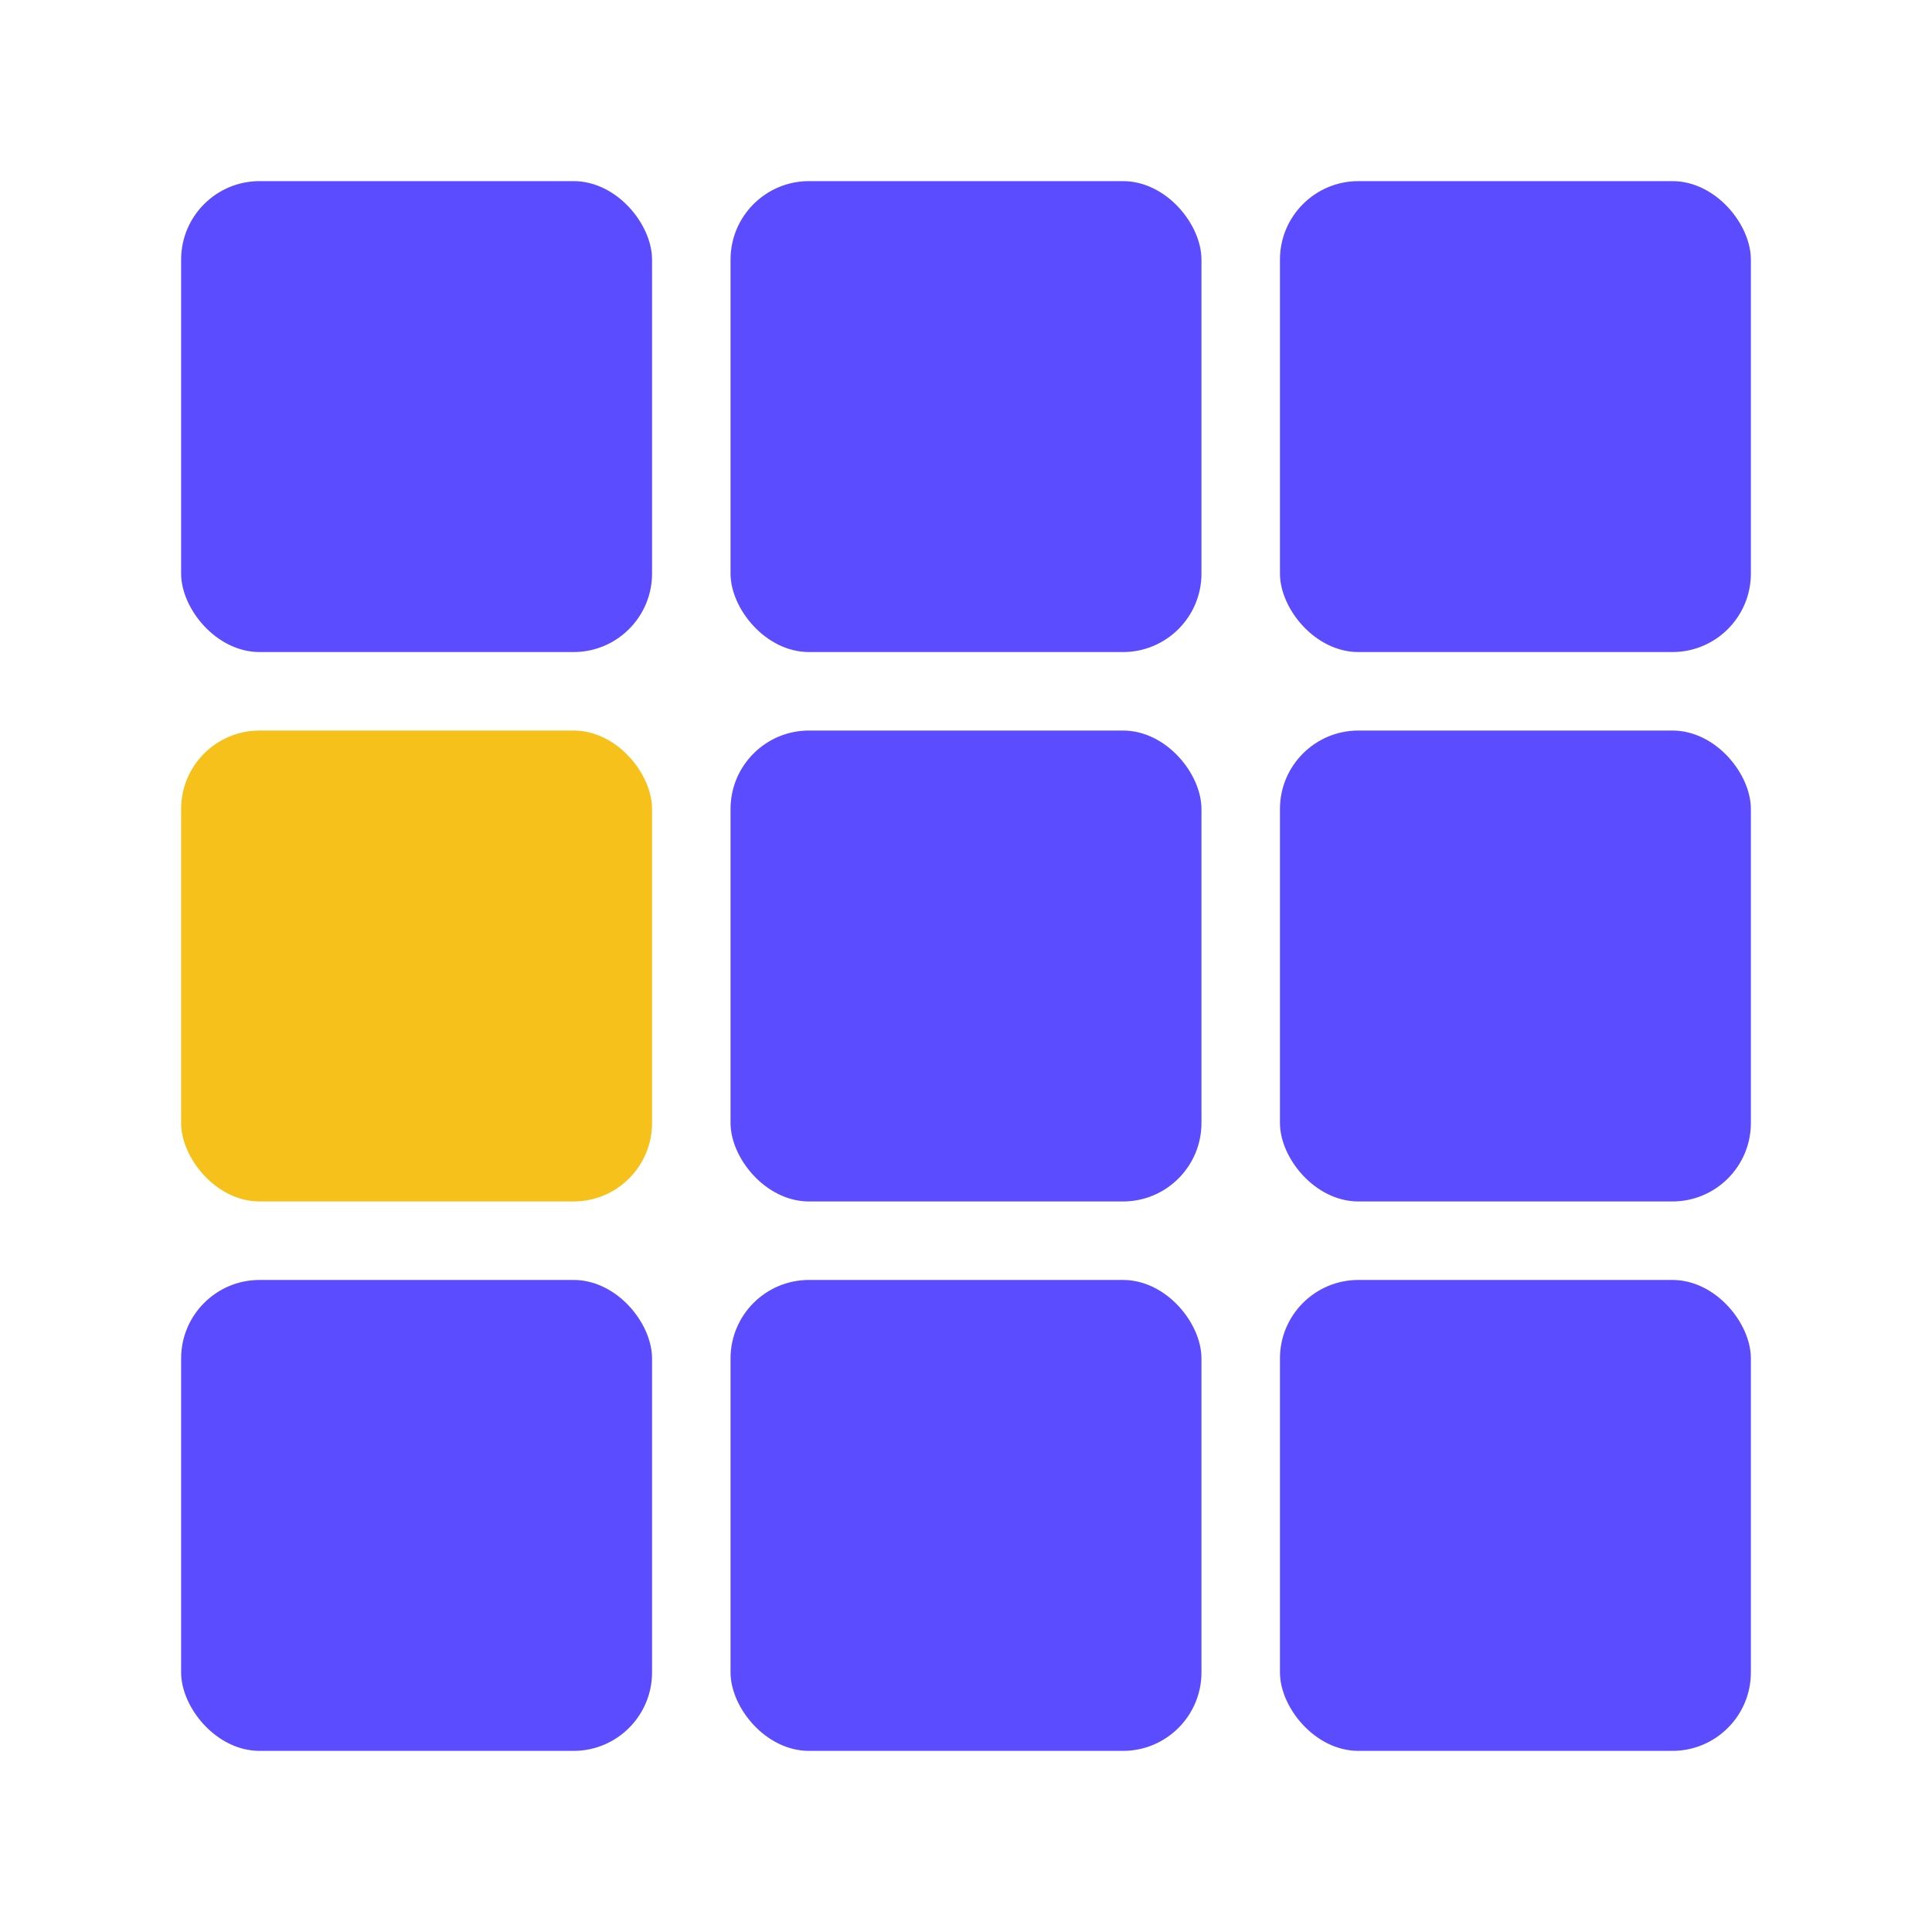
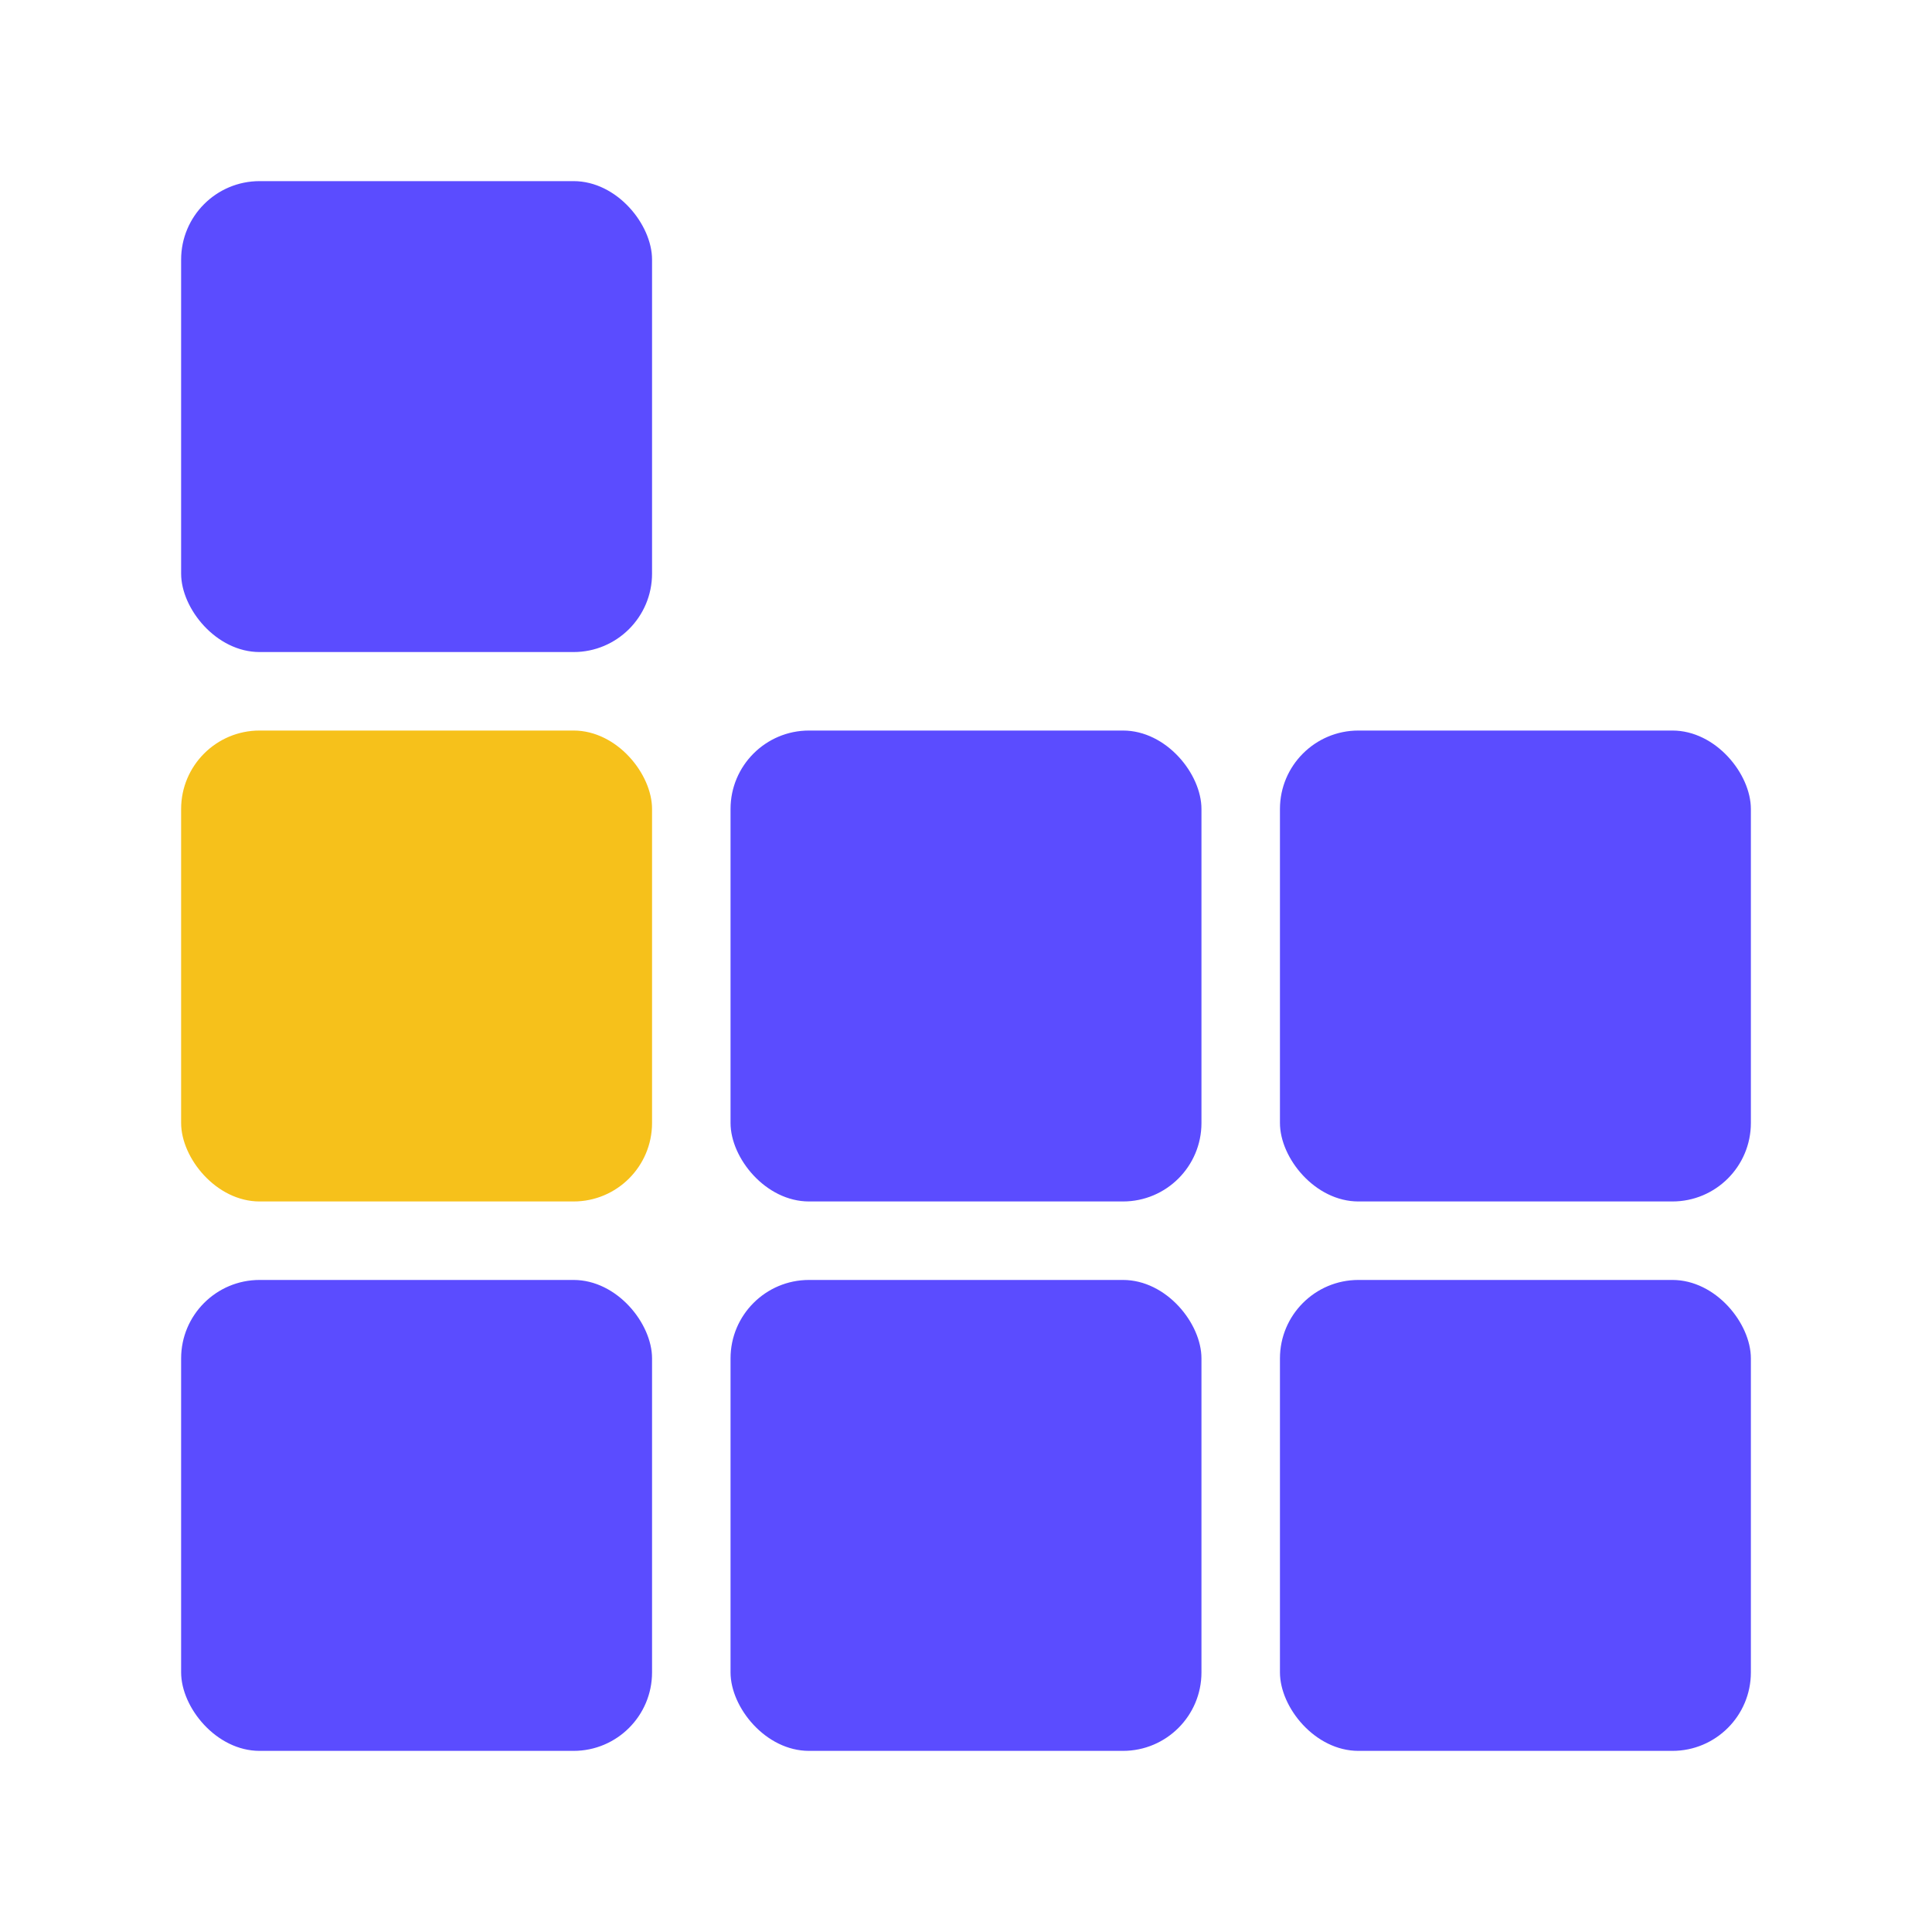
<svg xmlns="http://www.w3.org/2000/svg" fill="none" viewBox="0 0 32 32" height="32" width="32">
  <rect fill="#5B4CFF" rx="1.3" height="7.8" width="7.8" y="3" x="3" />
  <rect fill="#5B4CFF" rx="1.3" height="7.8" width="7.8" y="21.2" x="3" />
  <rect fill="#5B4CFF" rx="1.3" height="7.8" width="7.8" y="21.2" x="12.1" />
-   <rect fill="#5B4CFF" rx="1.3" height="7.8" width="7.8" y="3" x="12.1" />
  <rect fill="#5B4CFF" rx="1.3" height="7.8" width="7.8" y="12.1" x="12.1" />
  <rect fill="#F6C11B" rx="1.3" height="7.8" width="7.8" y="12.1" x="3" />
-   <rect fill="#5B4CFF" rx="1.3" height="7.8" width="7.8" y="3" x="21.2" />
  <rect fill="#5B4CFF" rx="1.3" height="7.8" width="7.8" y="12.1" x="21.2" />
  <rect fill="#5B4CFF" rx="1.3" height="7.8" width="7.8" y="21.2" x="21.2" />
</svg>